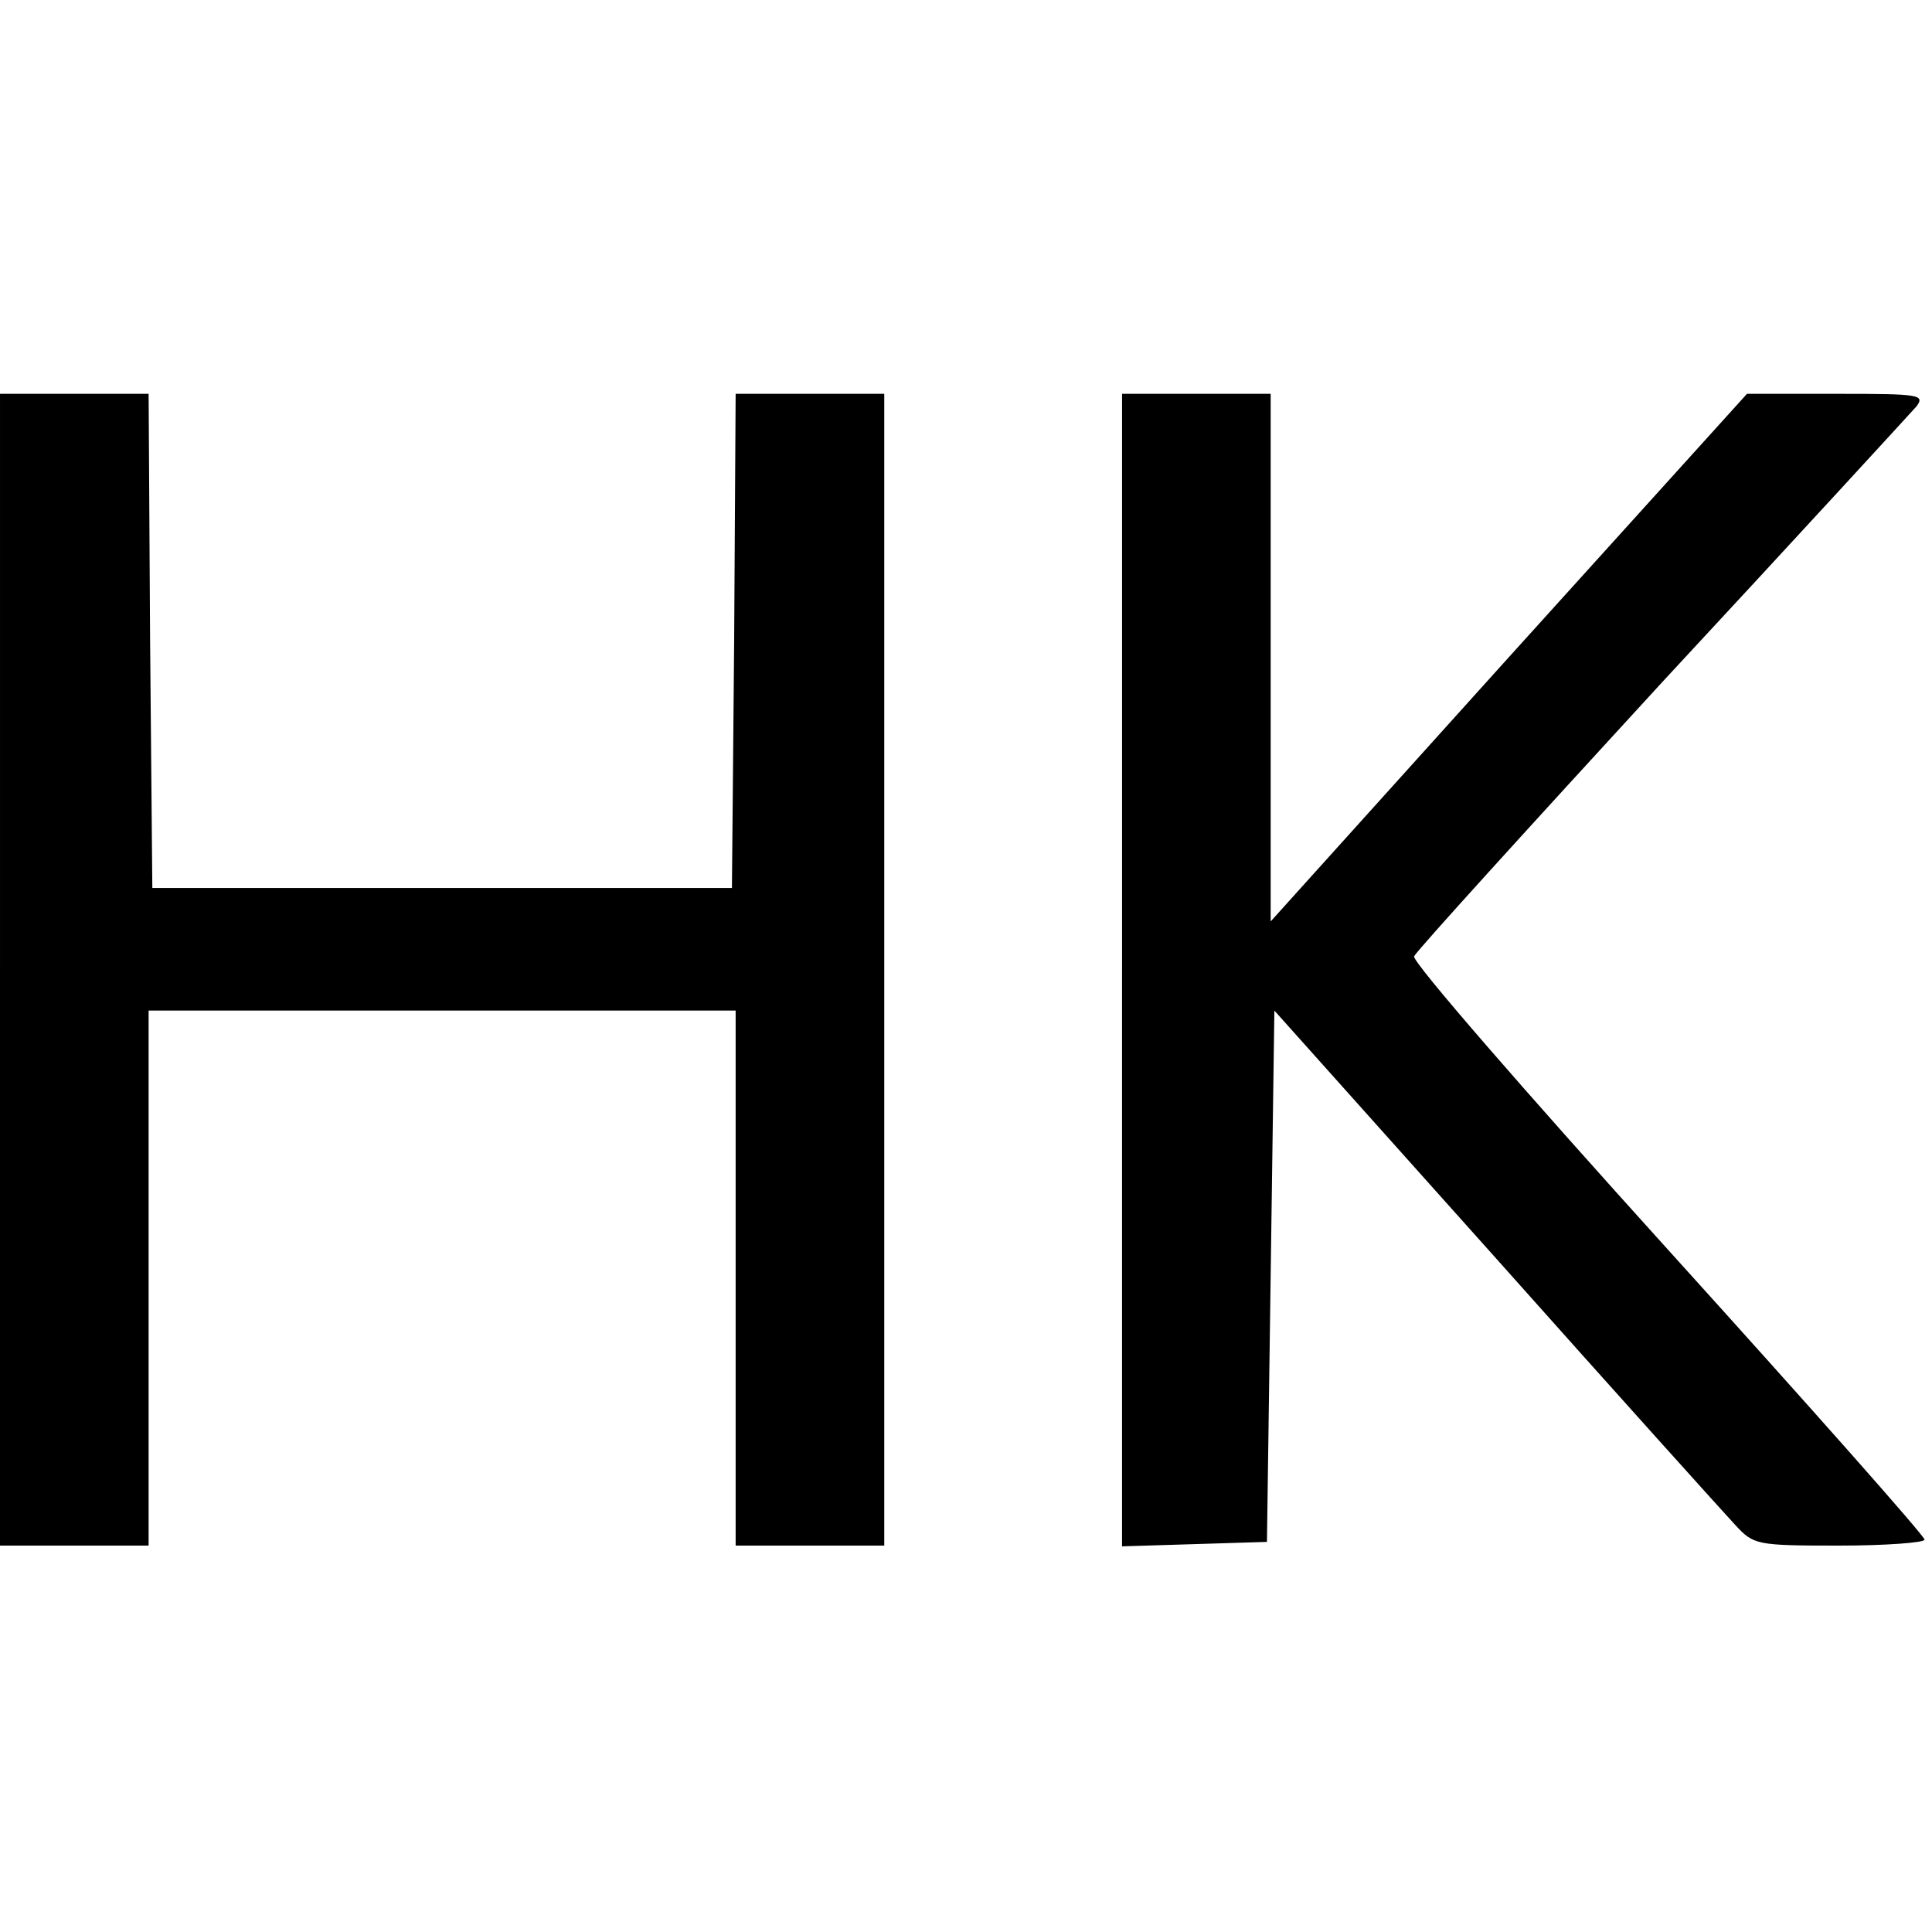
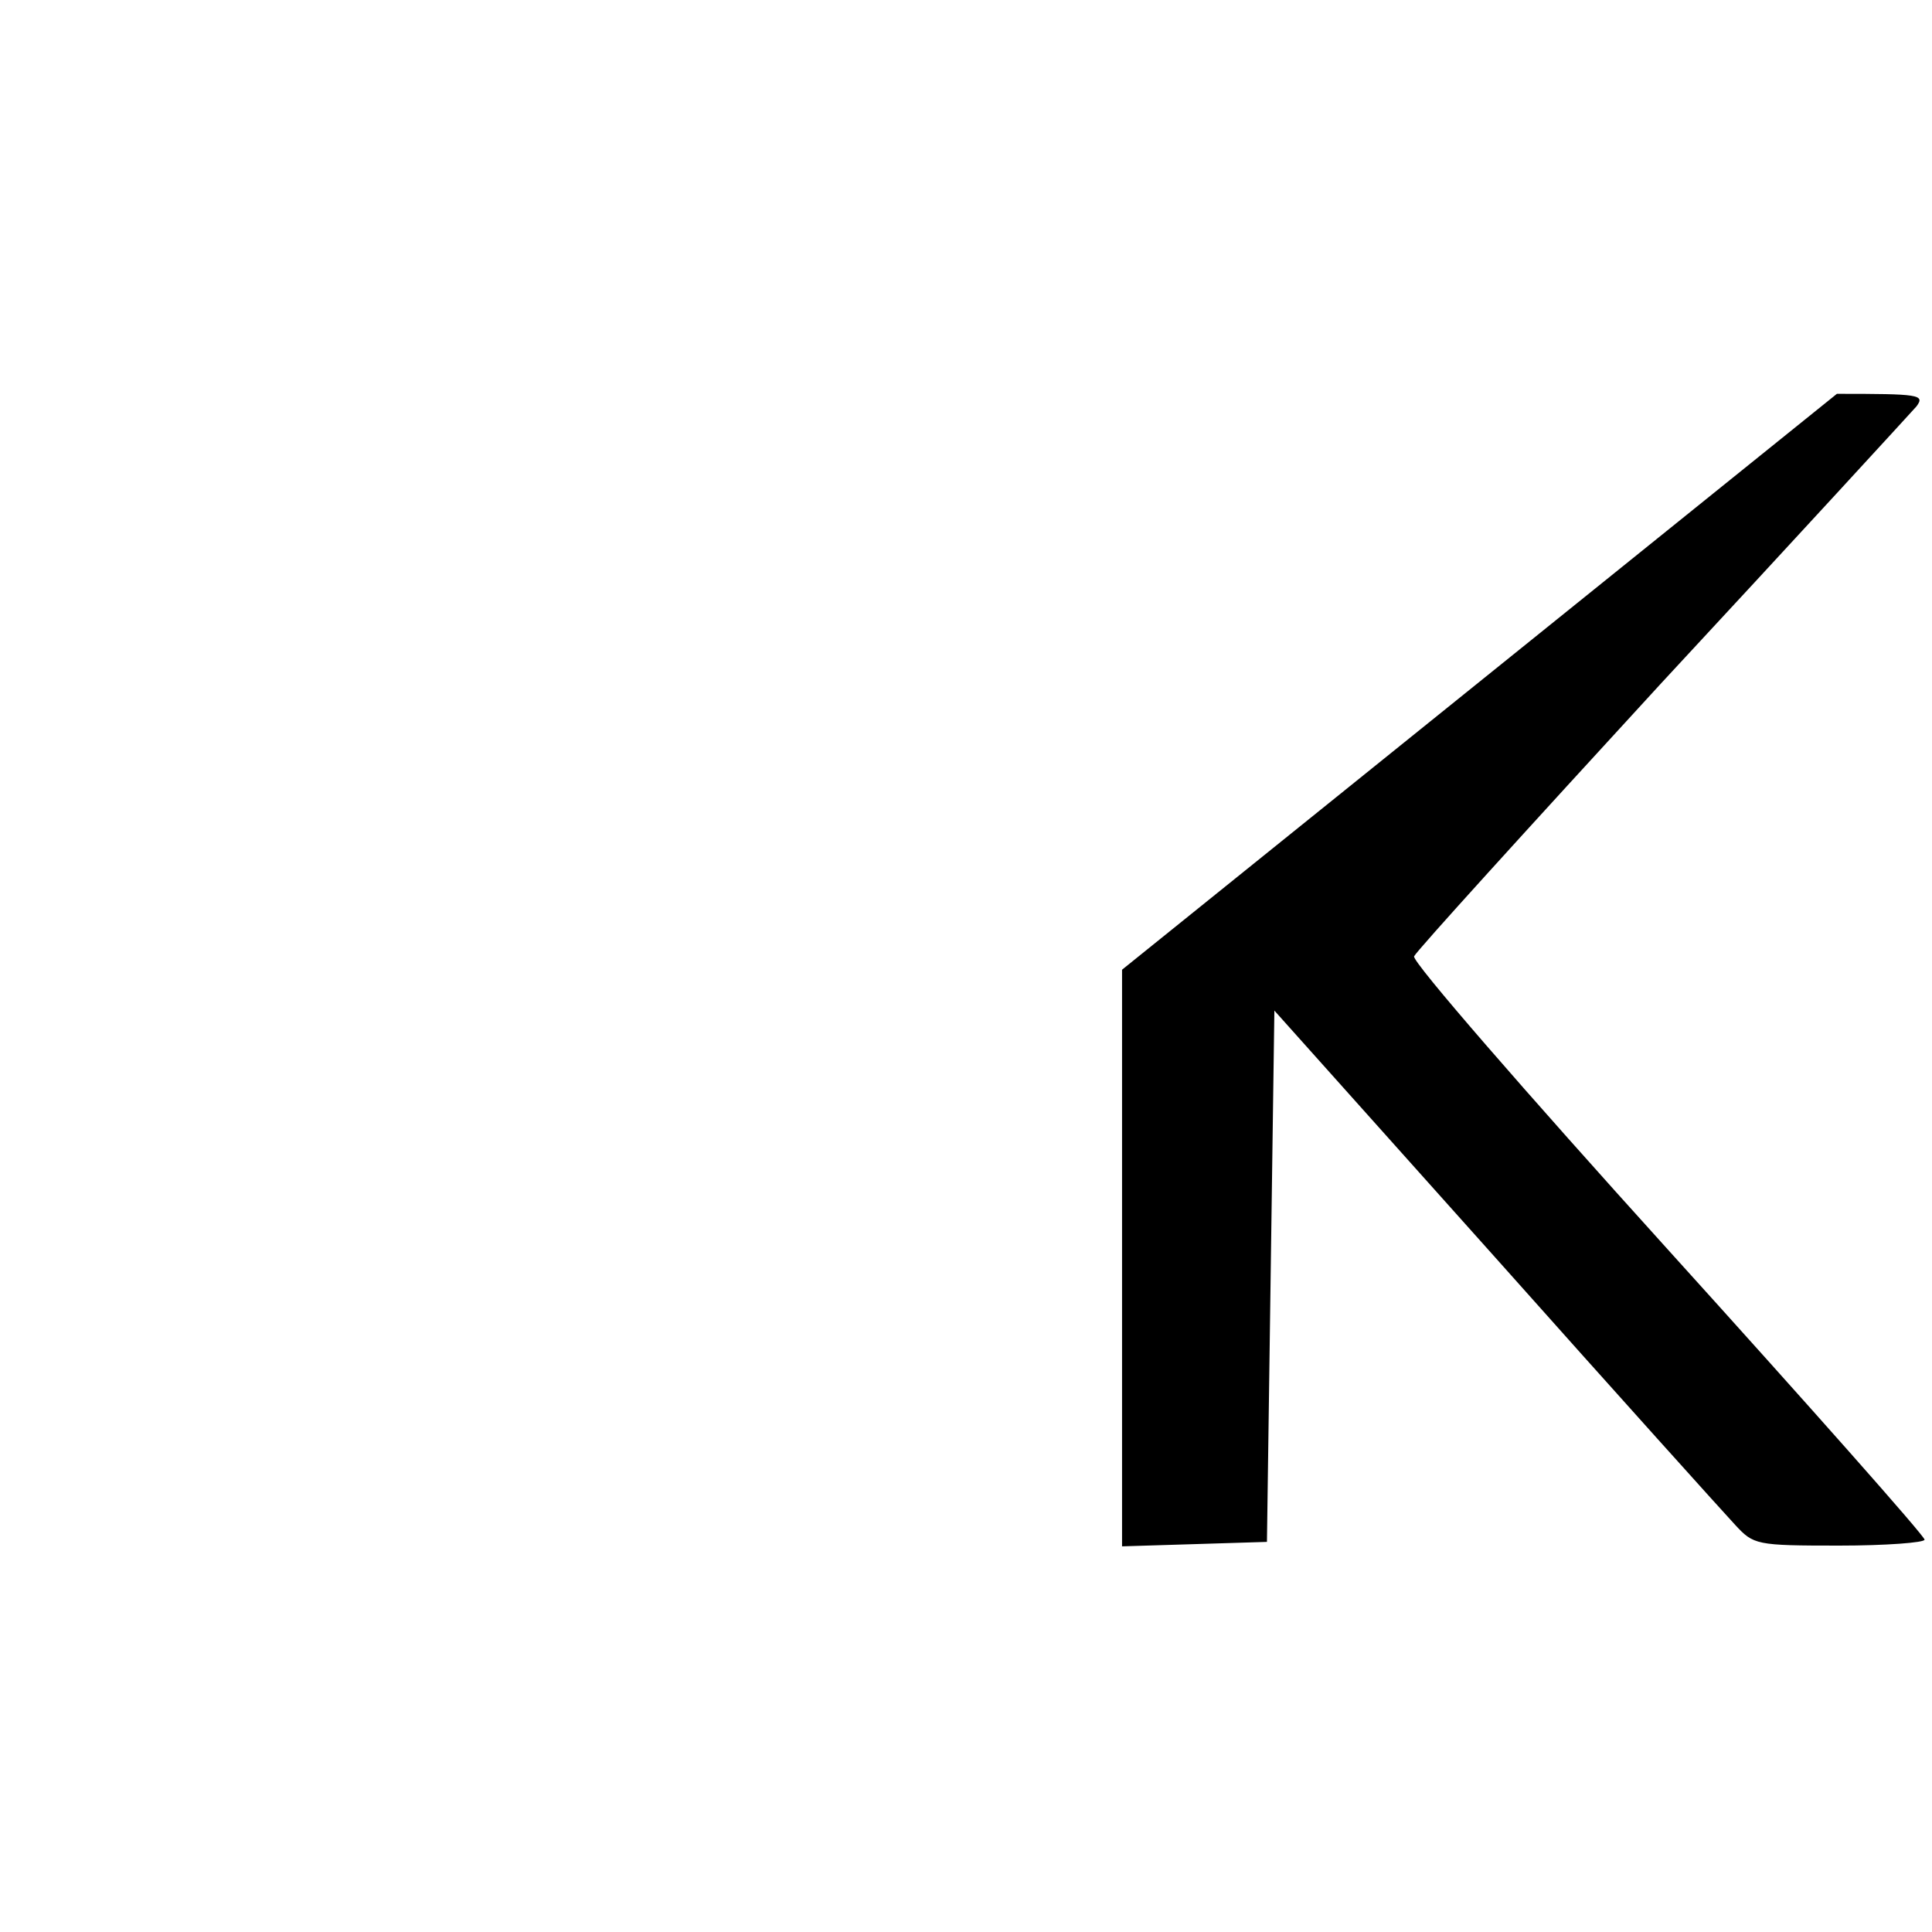
<svg xmlns="http://www.w3.org/2000/svg" version="1.0" width="260pt" height="260pt" viewBox="0 0 260 260" preserveAspectRatio="xMidYMid meet">
  <g transform="translate(0,260) scale(0.1,-0.1)" fill="#000000" stroke="none">
-     <path d="M0 1295 l0 -775 100 0 100 0 0 360 0 360 395 0 395 0 0 -360 0 -360 100 0 100 0 0 775 0 775 -100 0 -100 0 -2 -332 -3 -333 -390 0 -390 0 -3 333 -2 332 -100 0 -100 0 0 -775z" />
-     <path d="M1510 1295 l0 -776 98 3 97 3 5 358 5 357 297 -332 c163 -183 309 -345 323 -360 25 -27 28 -28 140 -28 63 0 115 4 115 8 0 5 -156 181 -346 391 -190 210 -344 387 -341 394 3 7 153 172 333 368 181 195 335 363 343 372 12 16 4 17 -107 17 l-121 0 -321 -355 -320 -355 0 355 0 355 -100 0 -100 0 0 -775z" />
+     <path d="M1510 1295 l0 -776 98 3 97 3 5 358 5 357 297 -332 c163 -183 309 -345 323 -360 25 -27 28 -28 140 -28 63 0 115 4 115 8 0 5 -156 181 -346 391 -190 210 -344 387 -341 394 3 7 153 172 333 368 181 195 335 363 343 372 12 16 4 17 -107 17 z" />
  </g>
</svg>